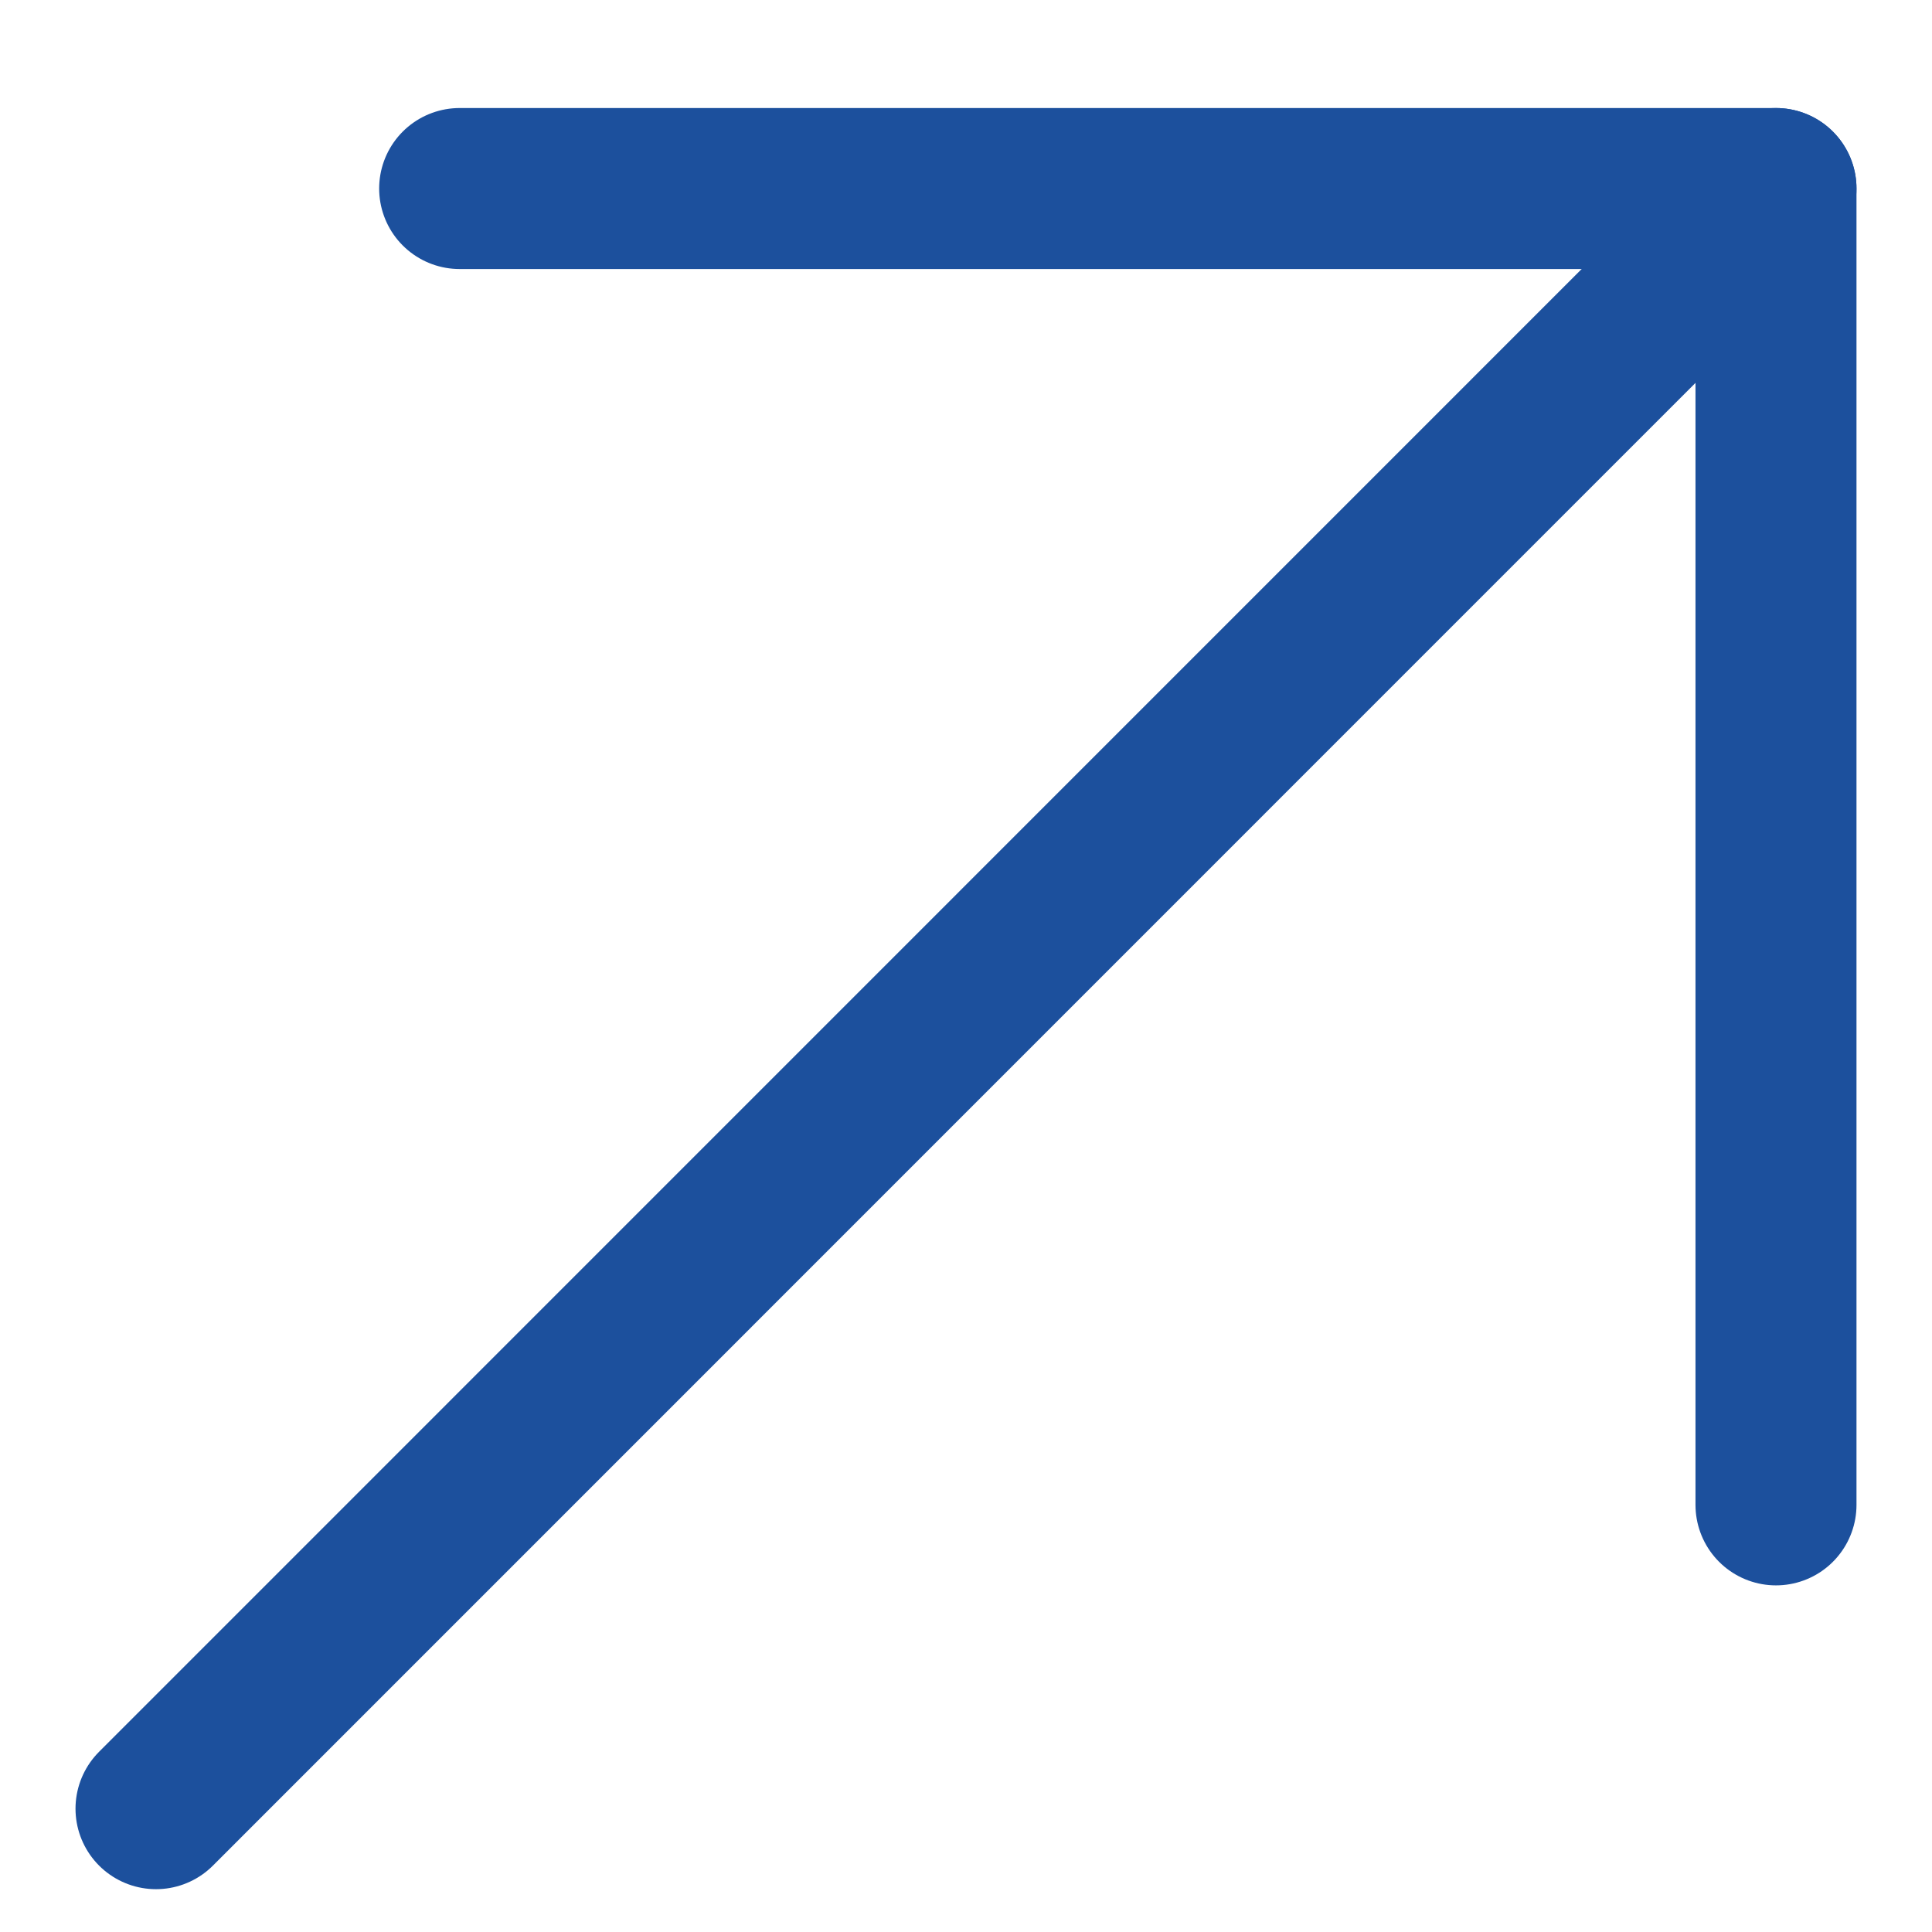
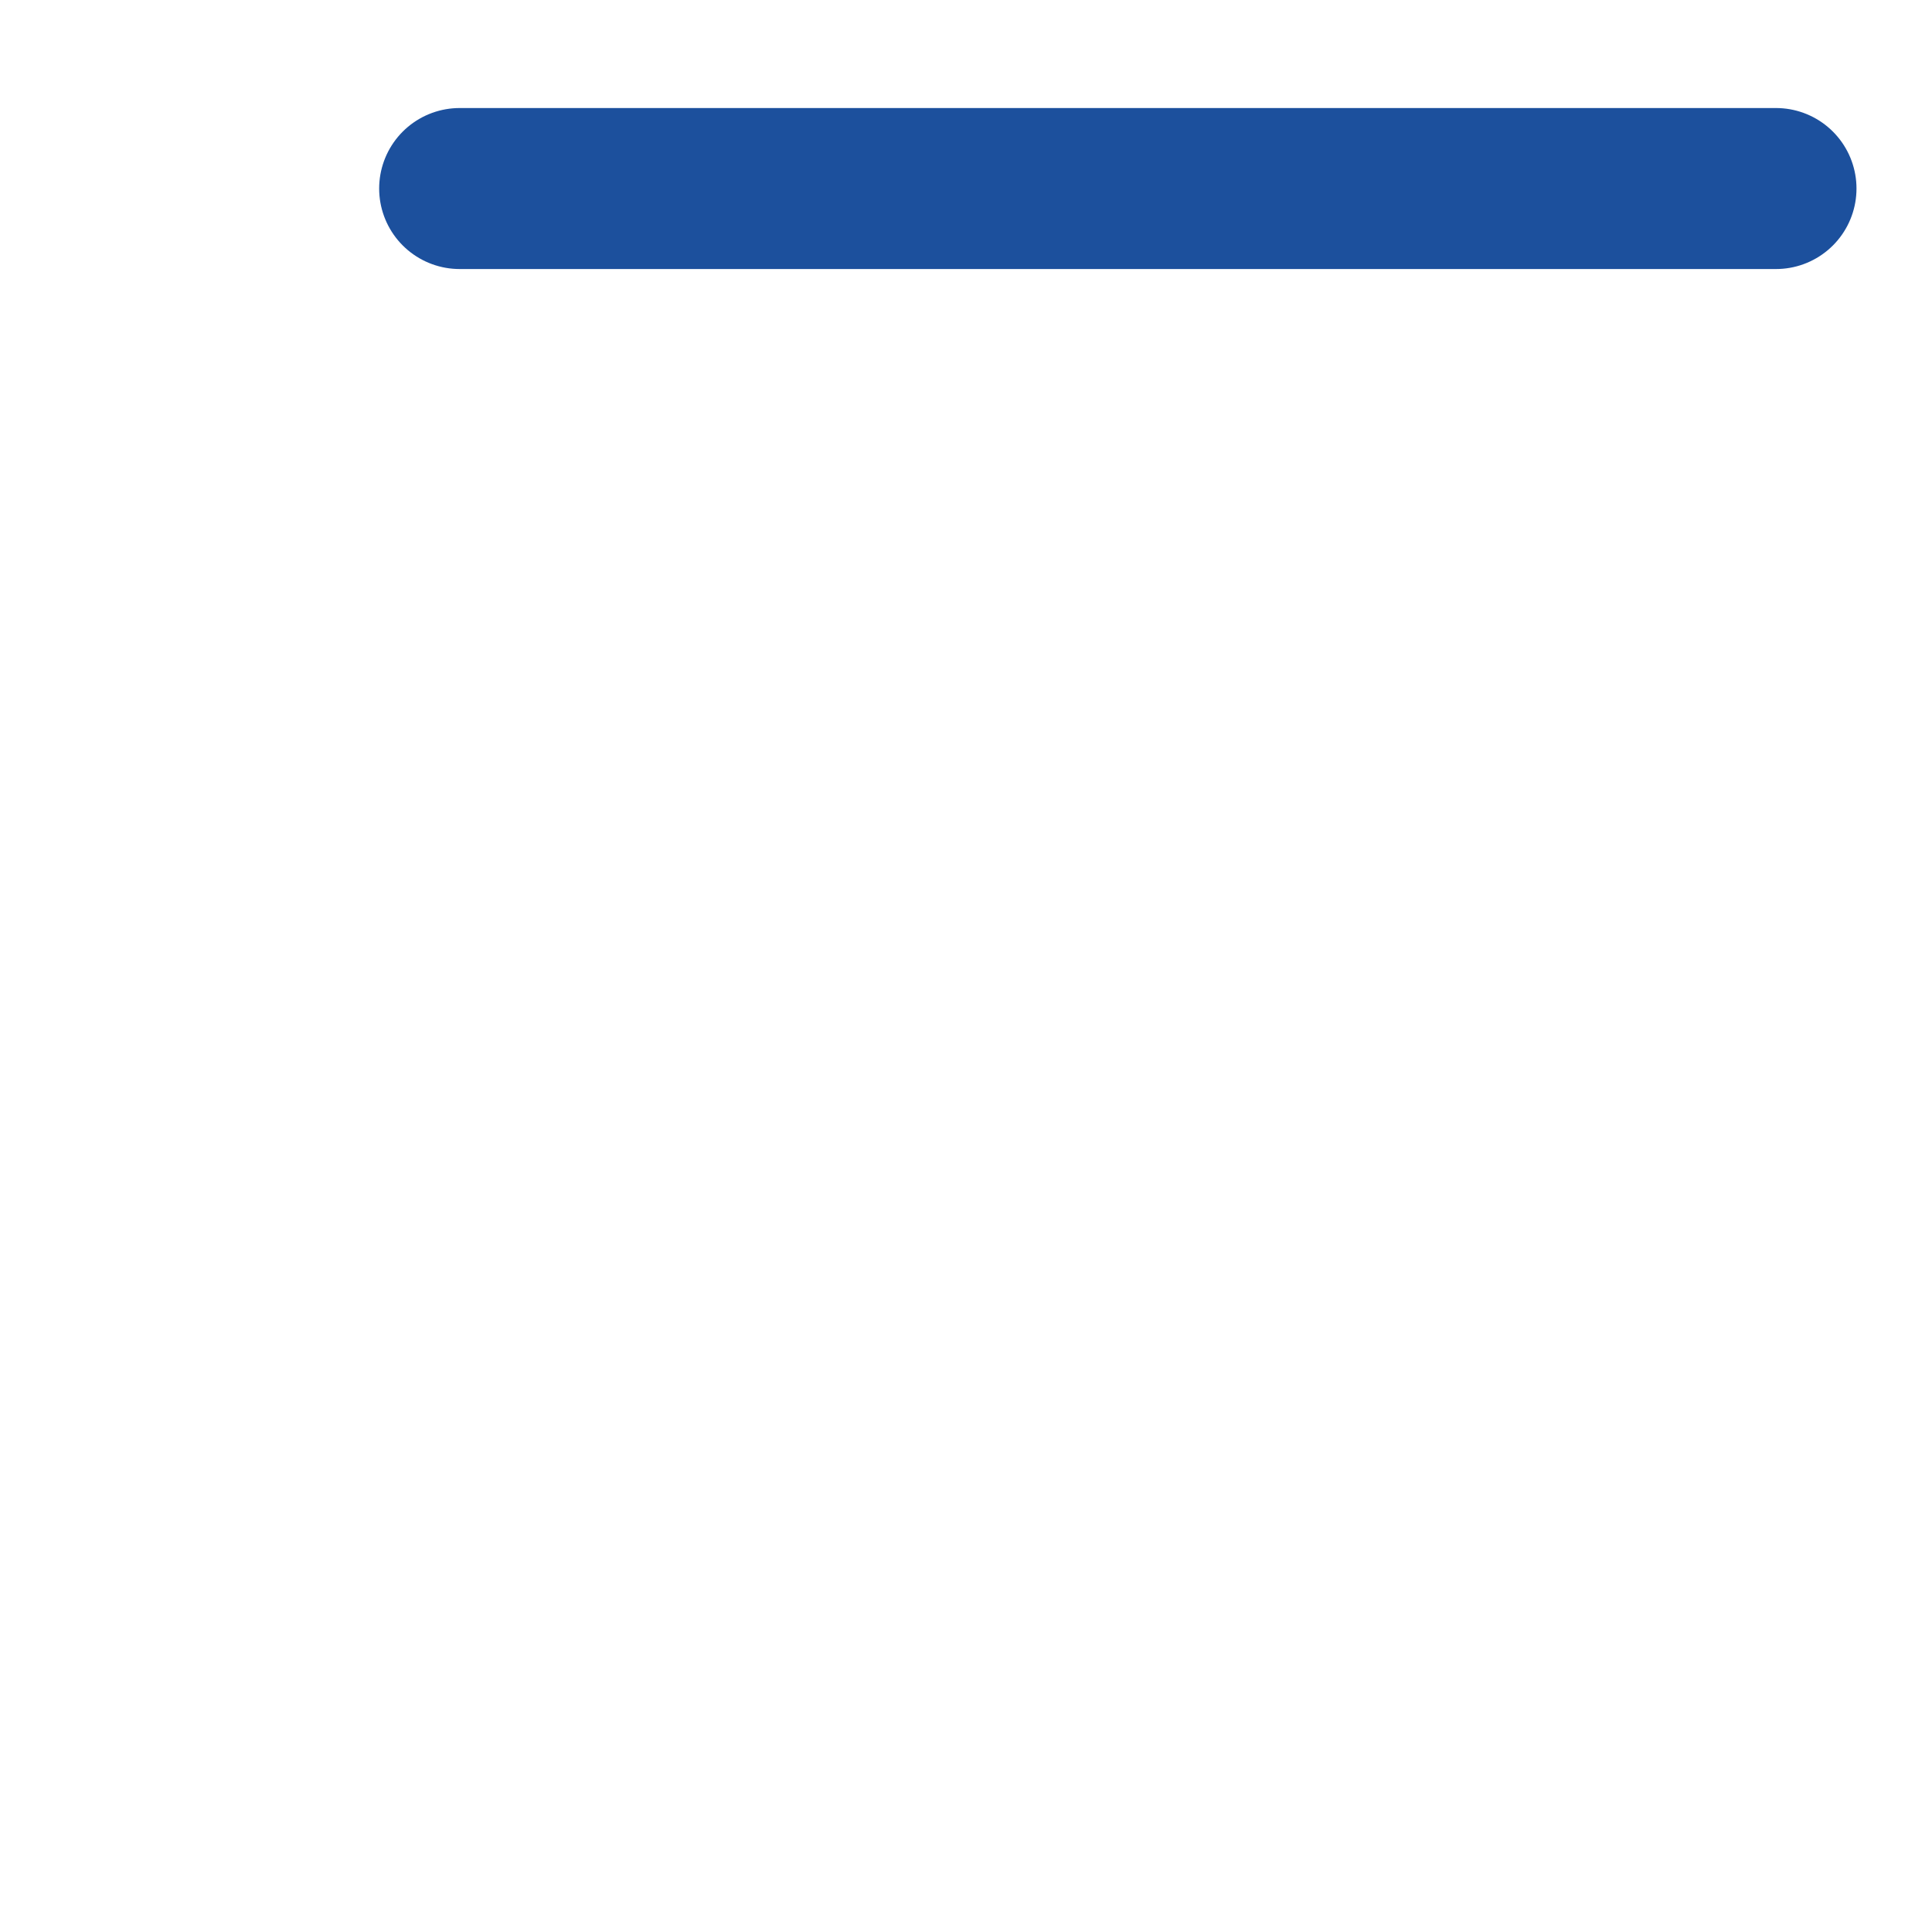
<svg xmlns="http://www.w3.org/2000/svg" width="12" height="12" viewBox="0 0 12 12" fill="none">
  <g id="Group 39">
-     <path id="Vector" d="M0.969 11.234L11.031 1.171" stroke="#1C509D" stroke-linecap="round" stroke-linejoin="round" />
-     <path id="Vector_2" d="M2.855 1.171H11.031V9.347" stroke="#1C509D" stroke-linecap="round" stroke-linejoin="round" />
+     <path id="Vector_2" d="M2.855 1.171H11.031" stroke="#1C509D" stroke-linecap="round" stroke-linejoin="round" />
  </g>
</svg>